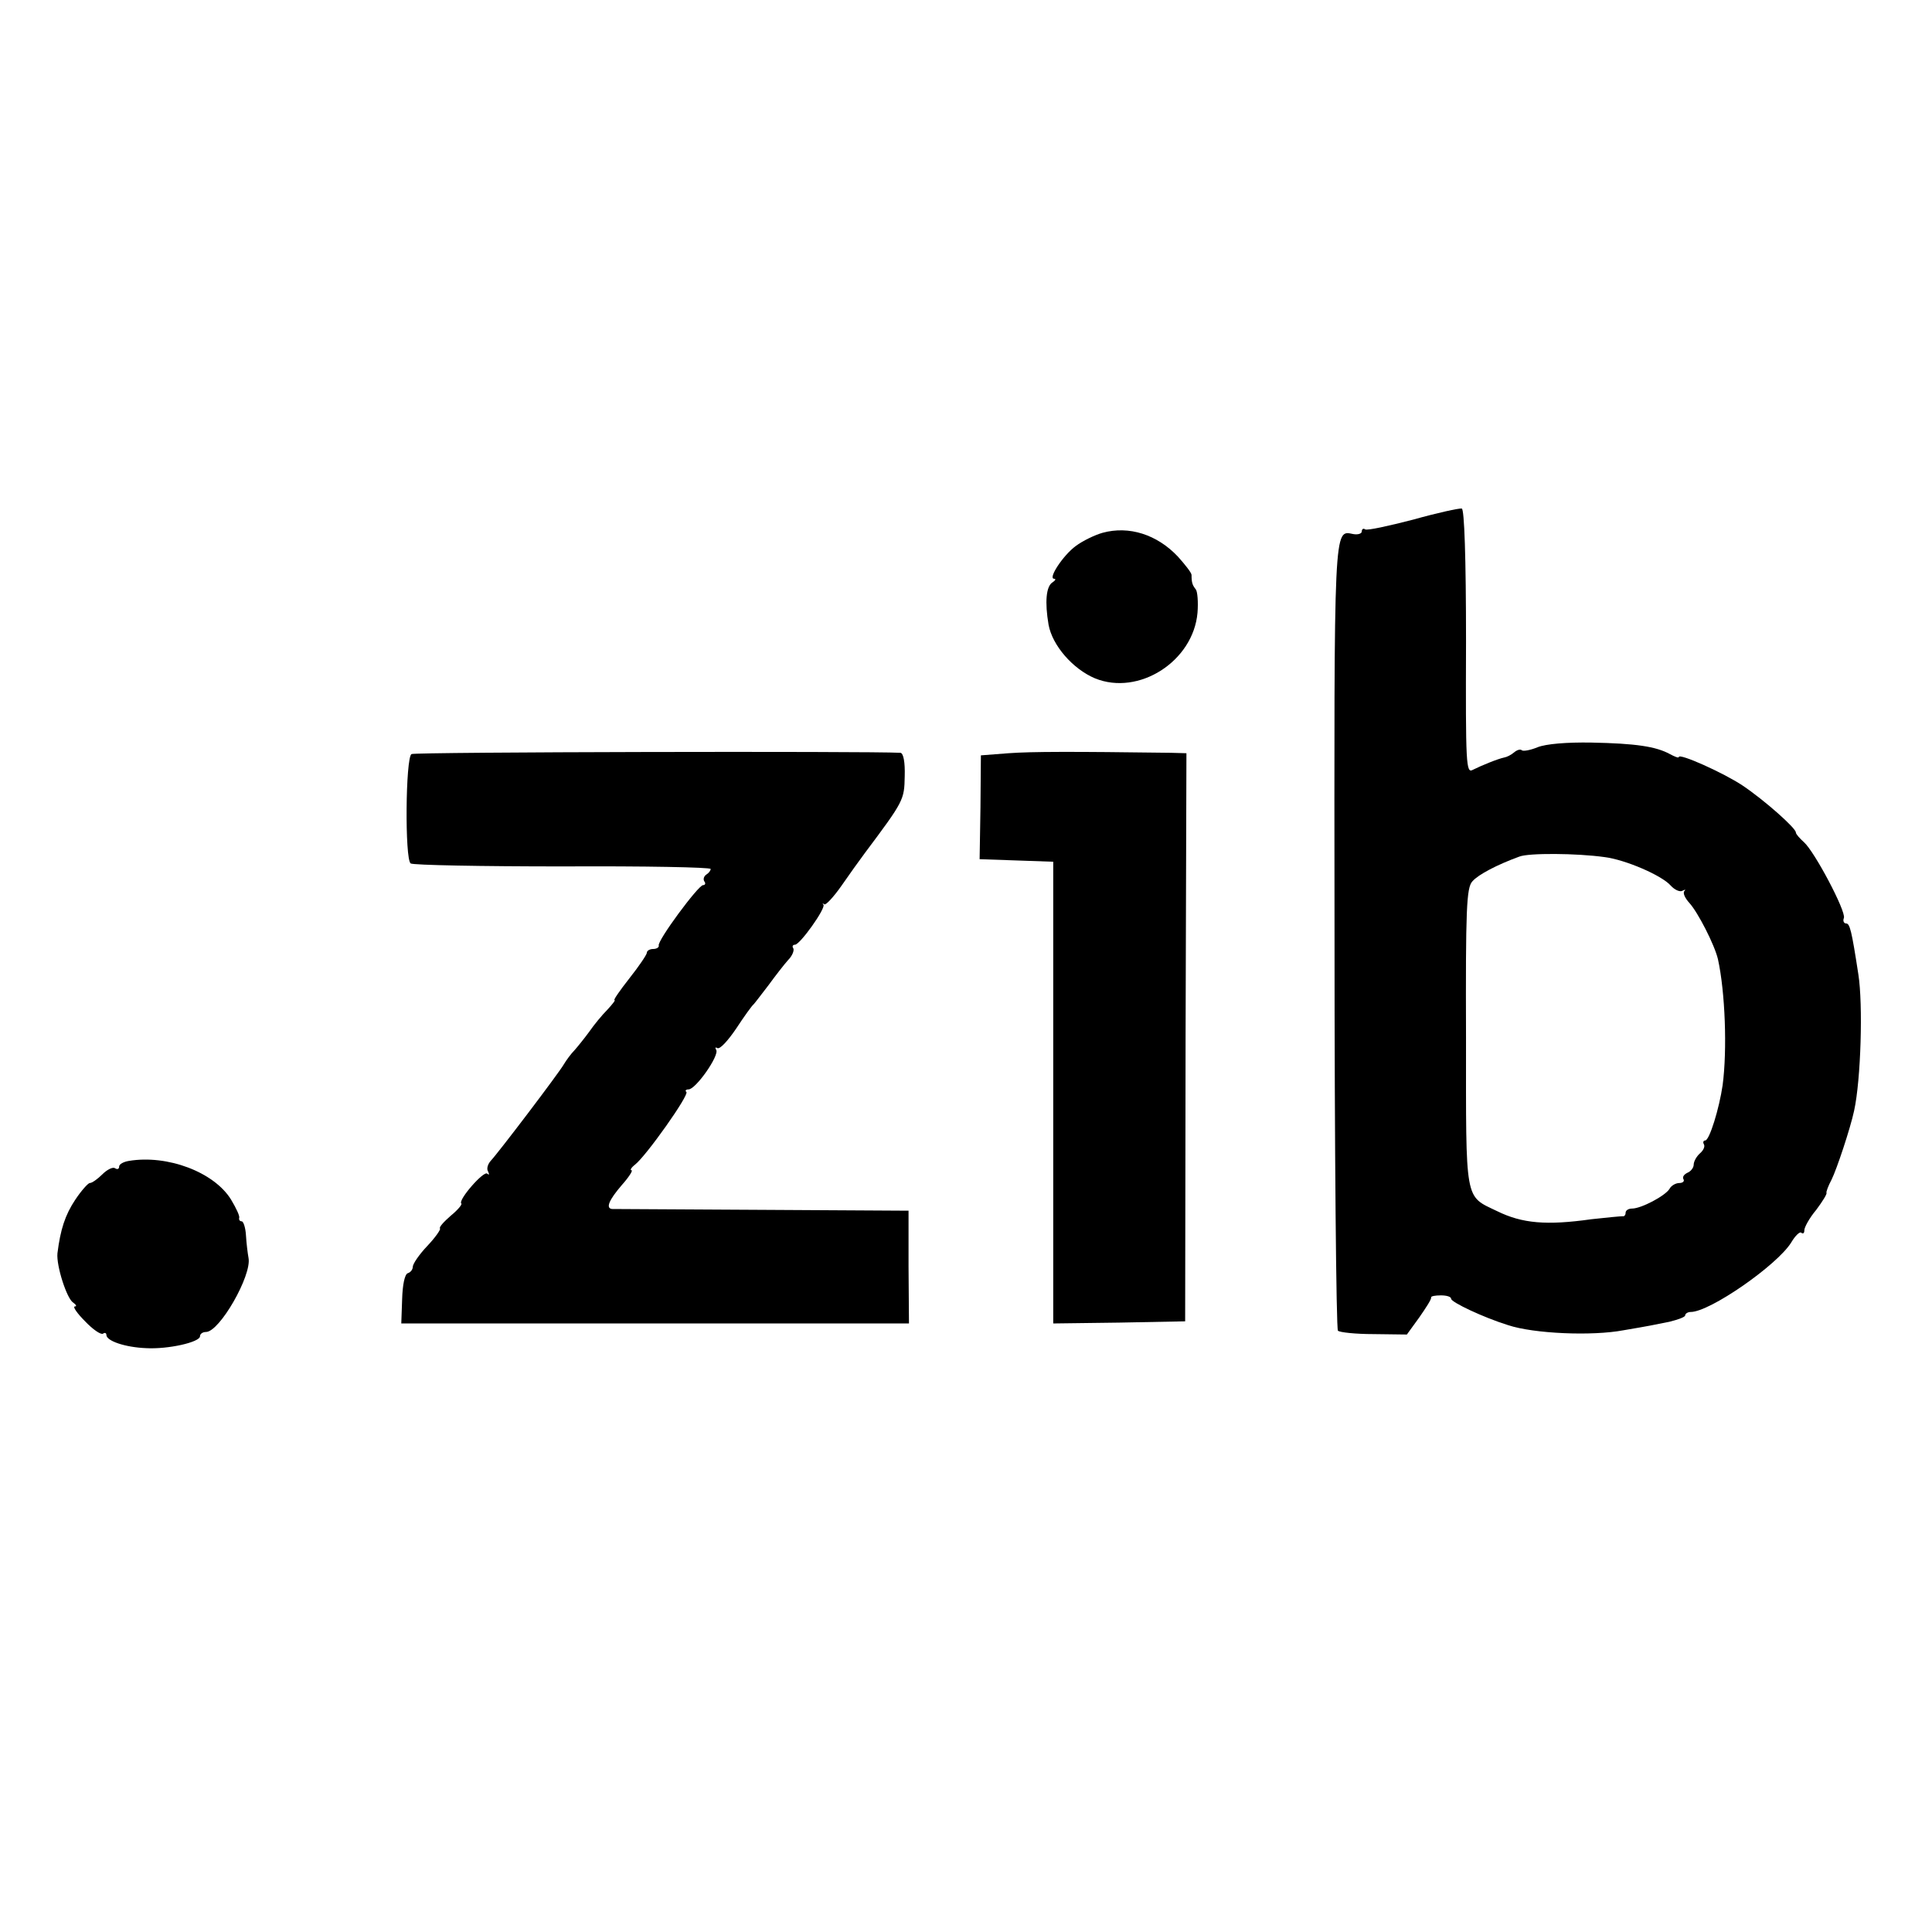
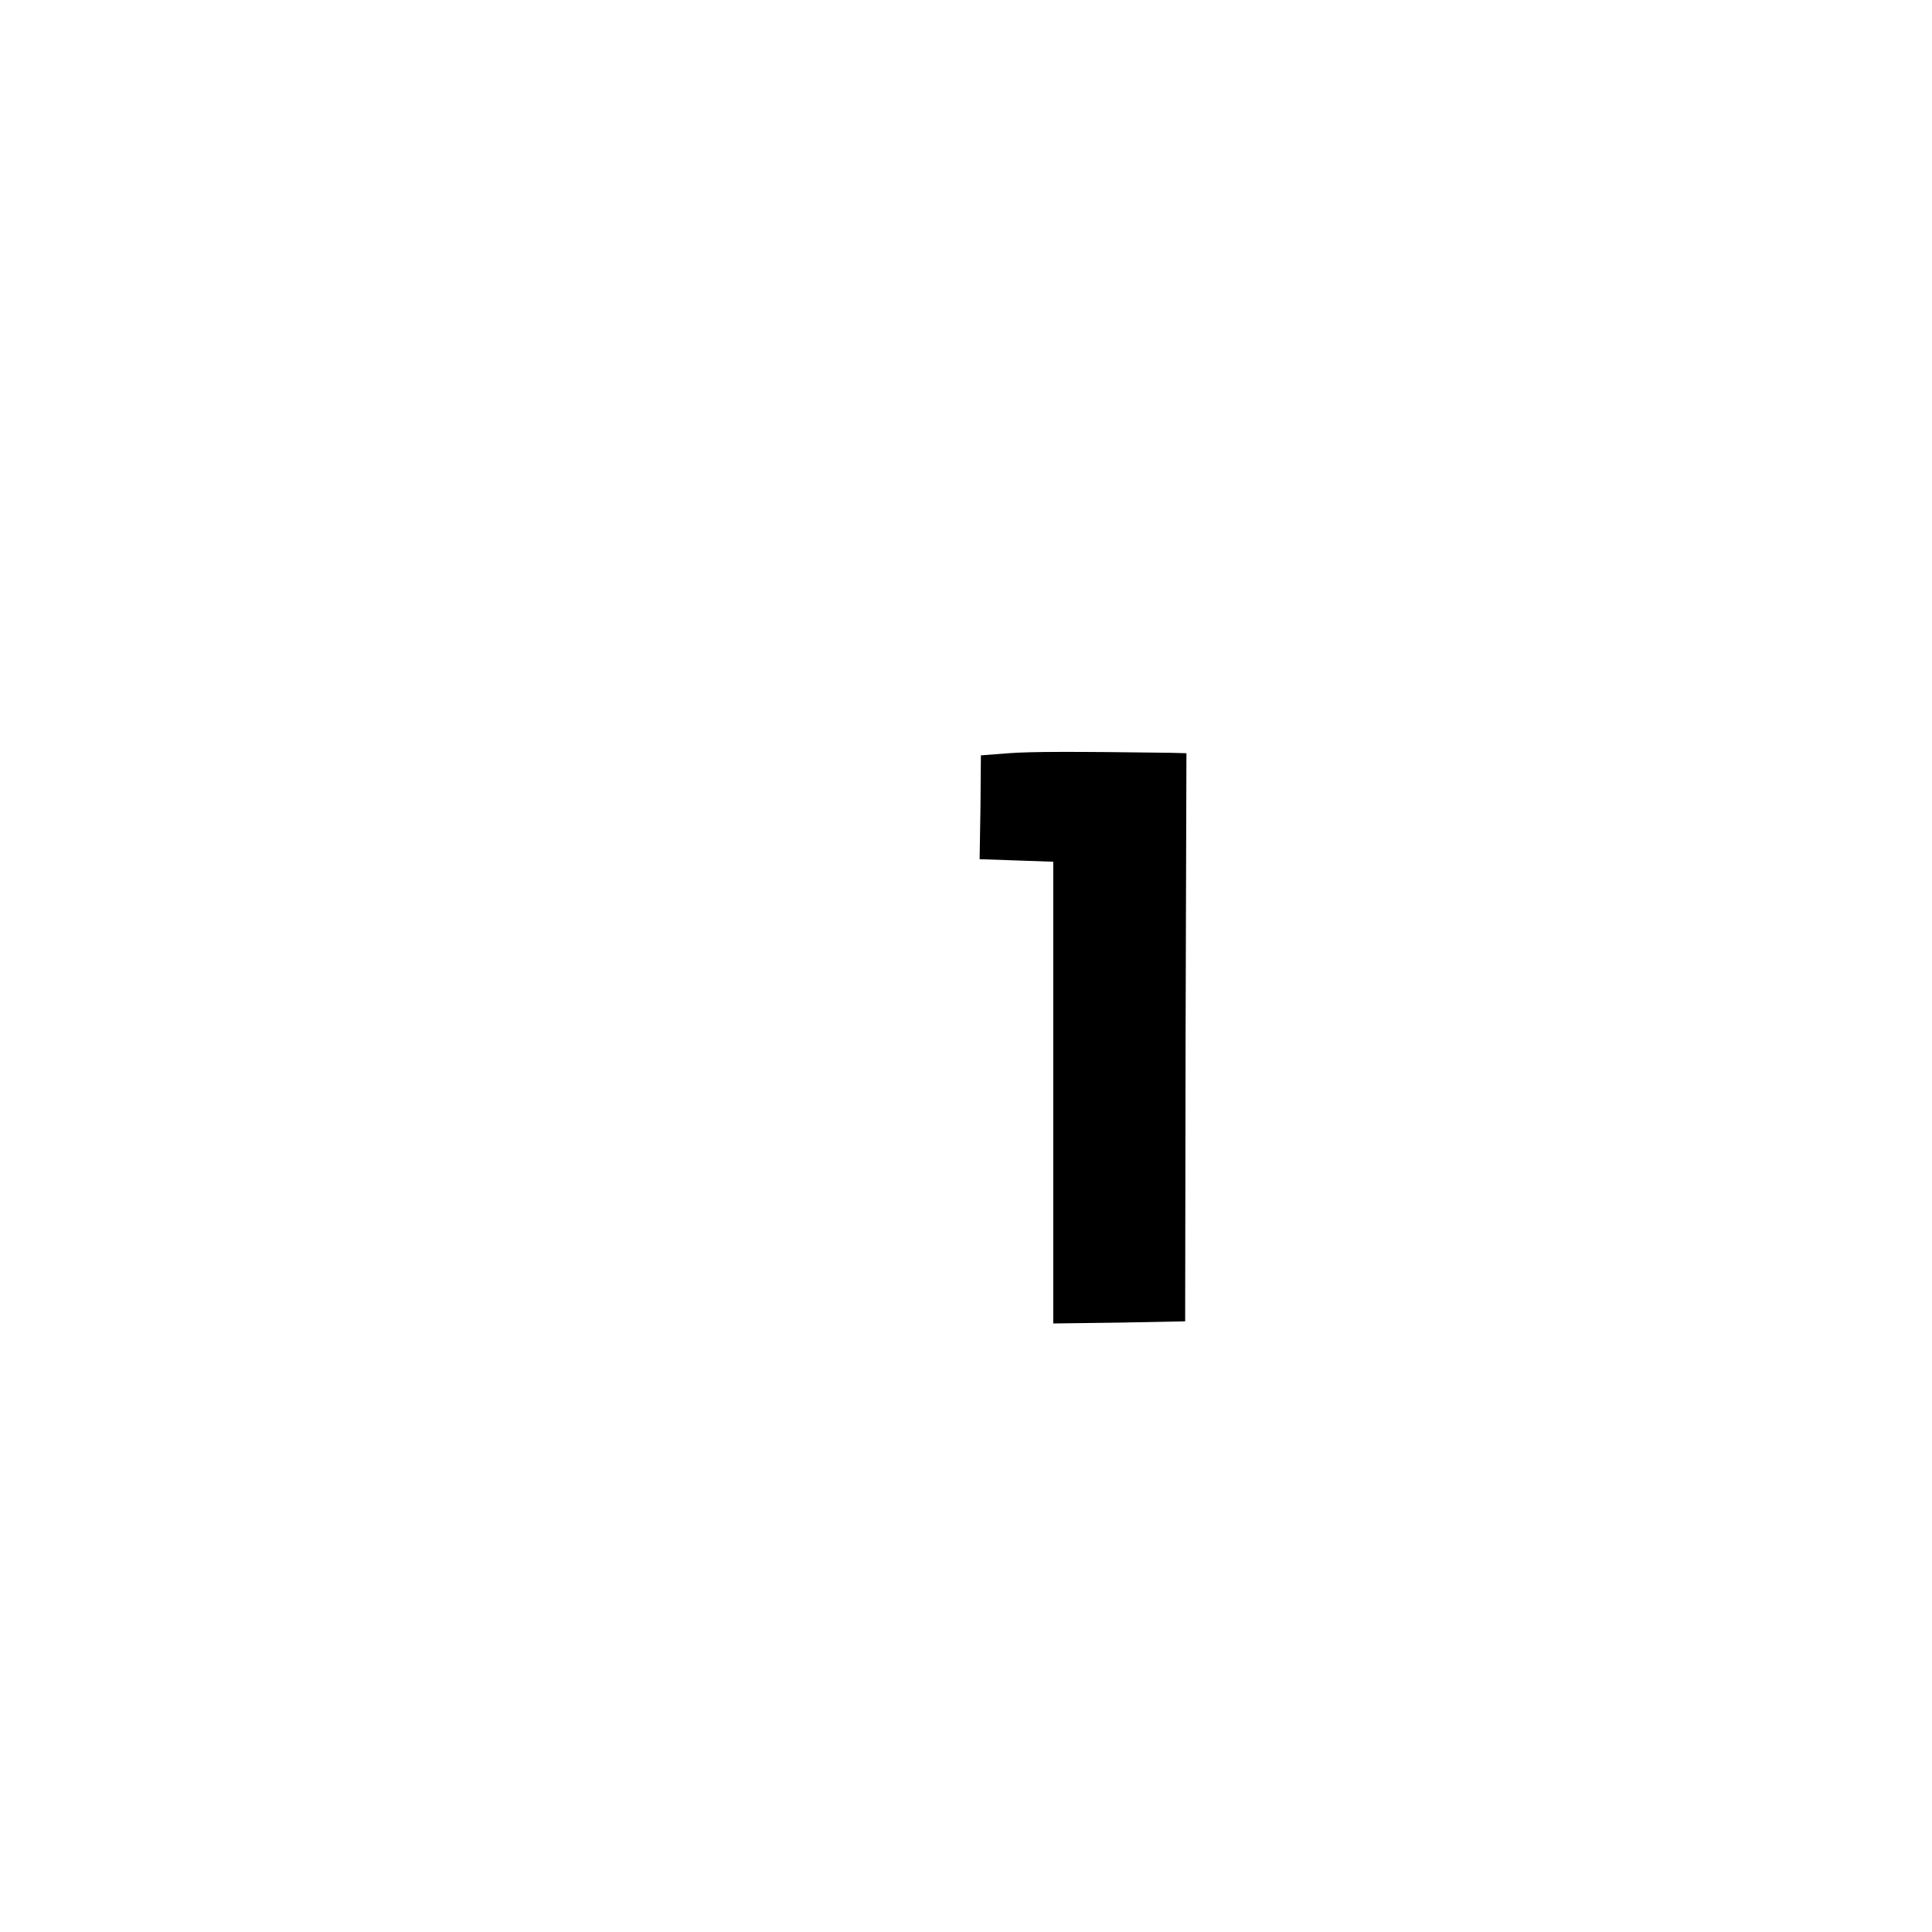
<svg xmlns="http://www.w3.org/2000/svg" version="1.0" width="454pt" height="454pt" viewBox="0 0 454 454" preserveAspectRatio="xMidYMid meet">
  <g transform="translate(0,454) scale(0.1,-0.1)" fill="#000000" stroke="none">
-     <path d="M3321 3319 c-58 -15 -108 -26 -113 -23 -4 3 -8 1 -8 -5 0 -5 -9 -8 -20 -6 -46 9 -45 32 -44 -943 0 -507 4 -925 8 -929 4 -4 42 -8 84 -8 l78 -1 29 40 c16 23 29 43 28 47 -1 3 9 5 23 5 13 0 24 -3 24 -8 0 -8 76 -44 134 -62 60 -20 197 -26 271 -12 65 11 68 12 108 20 20 5 37 11 37 15 0 4 6 8 13 8 45 0 203 110 236 163 10 17 21 27 24 23 4 -3 7 -1 7 6 0 7 12 29 28 48 15 20 26 38 24 40 -1 2 4 16 12 31 12 24 44 120 53 162 16 73 21 250 10 320 -16 104 -20 120 -29 120 -5 0 -8 6 -5 13 5 16 -69 156 -94 178 -10 9 -19 19 -19 23 0 10 -73 75 -125 110 -45 30 -150 77 -150 67 0 -3 -10 1 -21 7 -33 18 -81 25 -184 27 -58 1 -107 -3 -127 -11 -17 -7 -34 -10 -37 -7 -3 3 -11 1 -18 -5 -7 -6 -17 -11 -23 -12 -15 -3 -54 -19 -74 -29 -16 -9 -17 11 -16 301 0 199 -4 312 -10 313 -6 1 -57 -10 -114 -26z m449 -793 c49 -6 135 -43 156 -67 9 -10 22 -16 28 -12 6 3 8 3 4 -1 -4 -5 2 -17 12 -28 20 -22 59 -98 67 -132 17 -77 22 -213 11 -296 -8 -55 -31 -130 -41 -130 -4 0 -6 -4 -3 -9 3 -5 -1 -14 -9 -21 -8 -7 -15 -19 -15 -27 0 -7 -7 -16 -15 -19 -8 -4 -12 -10 -9 -15 3 -5 -2 -9 -10 -9 -8 0 -19 -6 -23 -14 -10 -16 -66 -46 -88 -46 -8 0 -15 -4 -15 -10 0 -5 -3 -9 -7 -8 -5 0 -37 -3 -73 -7 -106 -15 -163 -10 -222 19 -77 37 -73 17 -73 408 -1 302 1 352 15 367 14 16 58 39 110 58 22 9 136 8 200 -1z" />
-     <path d="M2591 3288 c-18 -5 -47 -19 -63 -31 -30 -22 -66 -77 -51 -77 5 0 3 -4 -3 -8 -16 -9 -19 -47 -10 -100 9 -49 57 -104 109 -126 103 -42 231 40 241 154 2 25 0 50 -4 55 -8 10 -10 16 -10 34 0 5 -15 24 -32 43 -49 52 -115 73 -177 56z" />
-     <path d="M967 2768 c-14 -8 -16 -247 -2 -257 6 -4 166 -7 358 -7 191 1 347 -2 347 -6 0 -4 -5 -10 -10 -13 -6 -4 -8 -11 -5 -16 4 -5 2 -9 -3 -9 -11 0 -108 -131 -104 -142 1 -4 -5 -8 -13 -8 -8 0 -15 -4 -15 -9 0 -4 -18 -31 -41 -60 -22 -28 -38 -51 -35 -51 3 0 -5 -10 -17 -23 -12 -12 -31 -35 -42 -51 -11 -15 -27 -35 -35 -44 -8 -8 -19 -23 -25 -33 -12 -21 -154 -208 -172 -227 -7 -8 -10 -19 -6 -25 3 -7 3 -9 -2 -5 -8 8 -69 -62 -61 -70 3 -2 -9 -16 -25 -29 -16 -14 -28 -27 -25 -30 2 -2 -11 -21 -30 -41 -19 -20 -34 -42 -34 -49 0 -6 -5 -13 -12 -15 -7 -3 -12 -27 -13 -61 l-2 -57 596 0 597 0 -1 133 0 132 -345 2 c-190 1 -348 2 -352 2 -15 2 -7 21 23 56 17 19 27 35 23 35 -4 0 -1 6 8 13 26 20 128 164 121 171 -4 3 -1 6 5 6 17 0 73 80 65 93 -3 5 -2 7 3 4 6 -3 25 18 44 46 19 29 37 54 41 57 3 3 18 23 35 45 16 22 37 49 46 59 10 10 15 23 12 28 -3 4 -1 8 4 8 12 0 73 86 67 94 -3 3 -2 4 2 1 3 -3 21 16 40 43 18 26 43 61 55 77 92 123 93 125 94 181 1 33 -3 54 -10 55 -76 4 -1141 2 -1149 -3z" />
    <path d="M2370 2770 l-65 -5 -1 -122 -2 -122 87 -3 86 -3 0 -543 0 -542 155 2 155 3 1 668 2 667 -37 1 c-230 3 -326 3 -381 -1z" />
-     <path d="M303 1812 c-13 -2 -23 -8 -23 -13 0 -6 -4 -8 -10 -4 -5 3 -18 -3 -30 -15 -11 -11 -24 -20 -29 -20 -4 0 -20 -18 -34 -39 -24 -36 -35 -70 -42 -126 -3 -29 22 -107 37 -116 7 -5 9 -9 4 -9 -6 0 5 -16 24 -35 18 -19 37 -32 42 -29 4 3 8 2 8 -3 0 -14 44 -29 93 -31 52 -3 127 14 127 28 0 6 7 10 14 10 32 0 108 133 100 174 -2 11 -5 35 -6 53 -1 18 -6 33 -10 33 -4 0 -7 3 -6 8 2 4 -7 23 -19 43 -40 65 -150 106 -240 91z" />
  </g>
</svg>